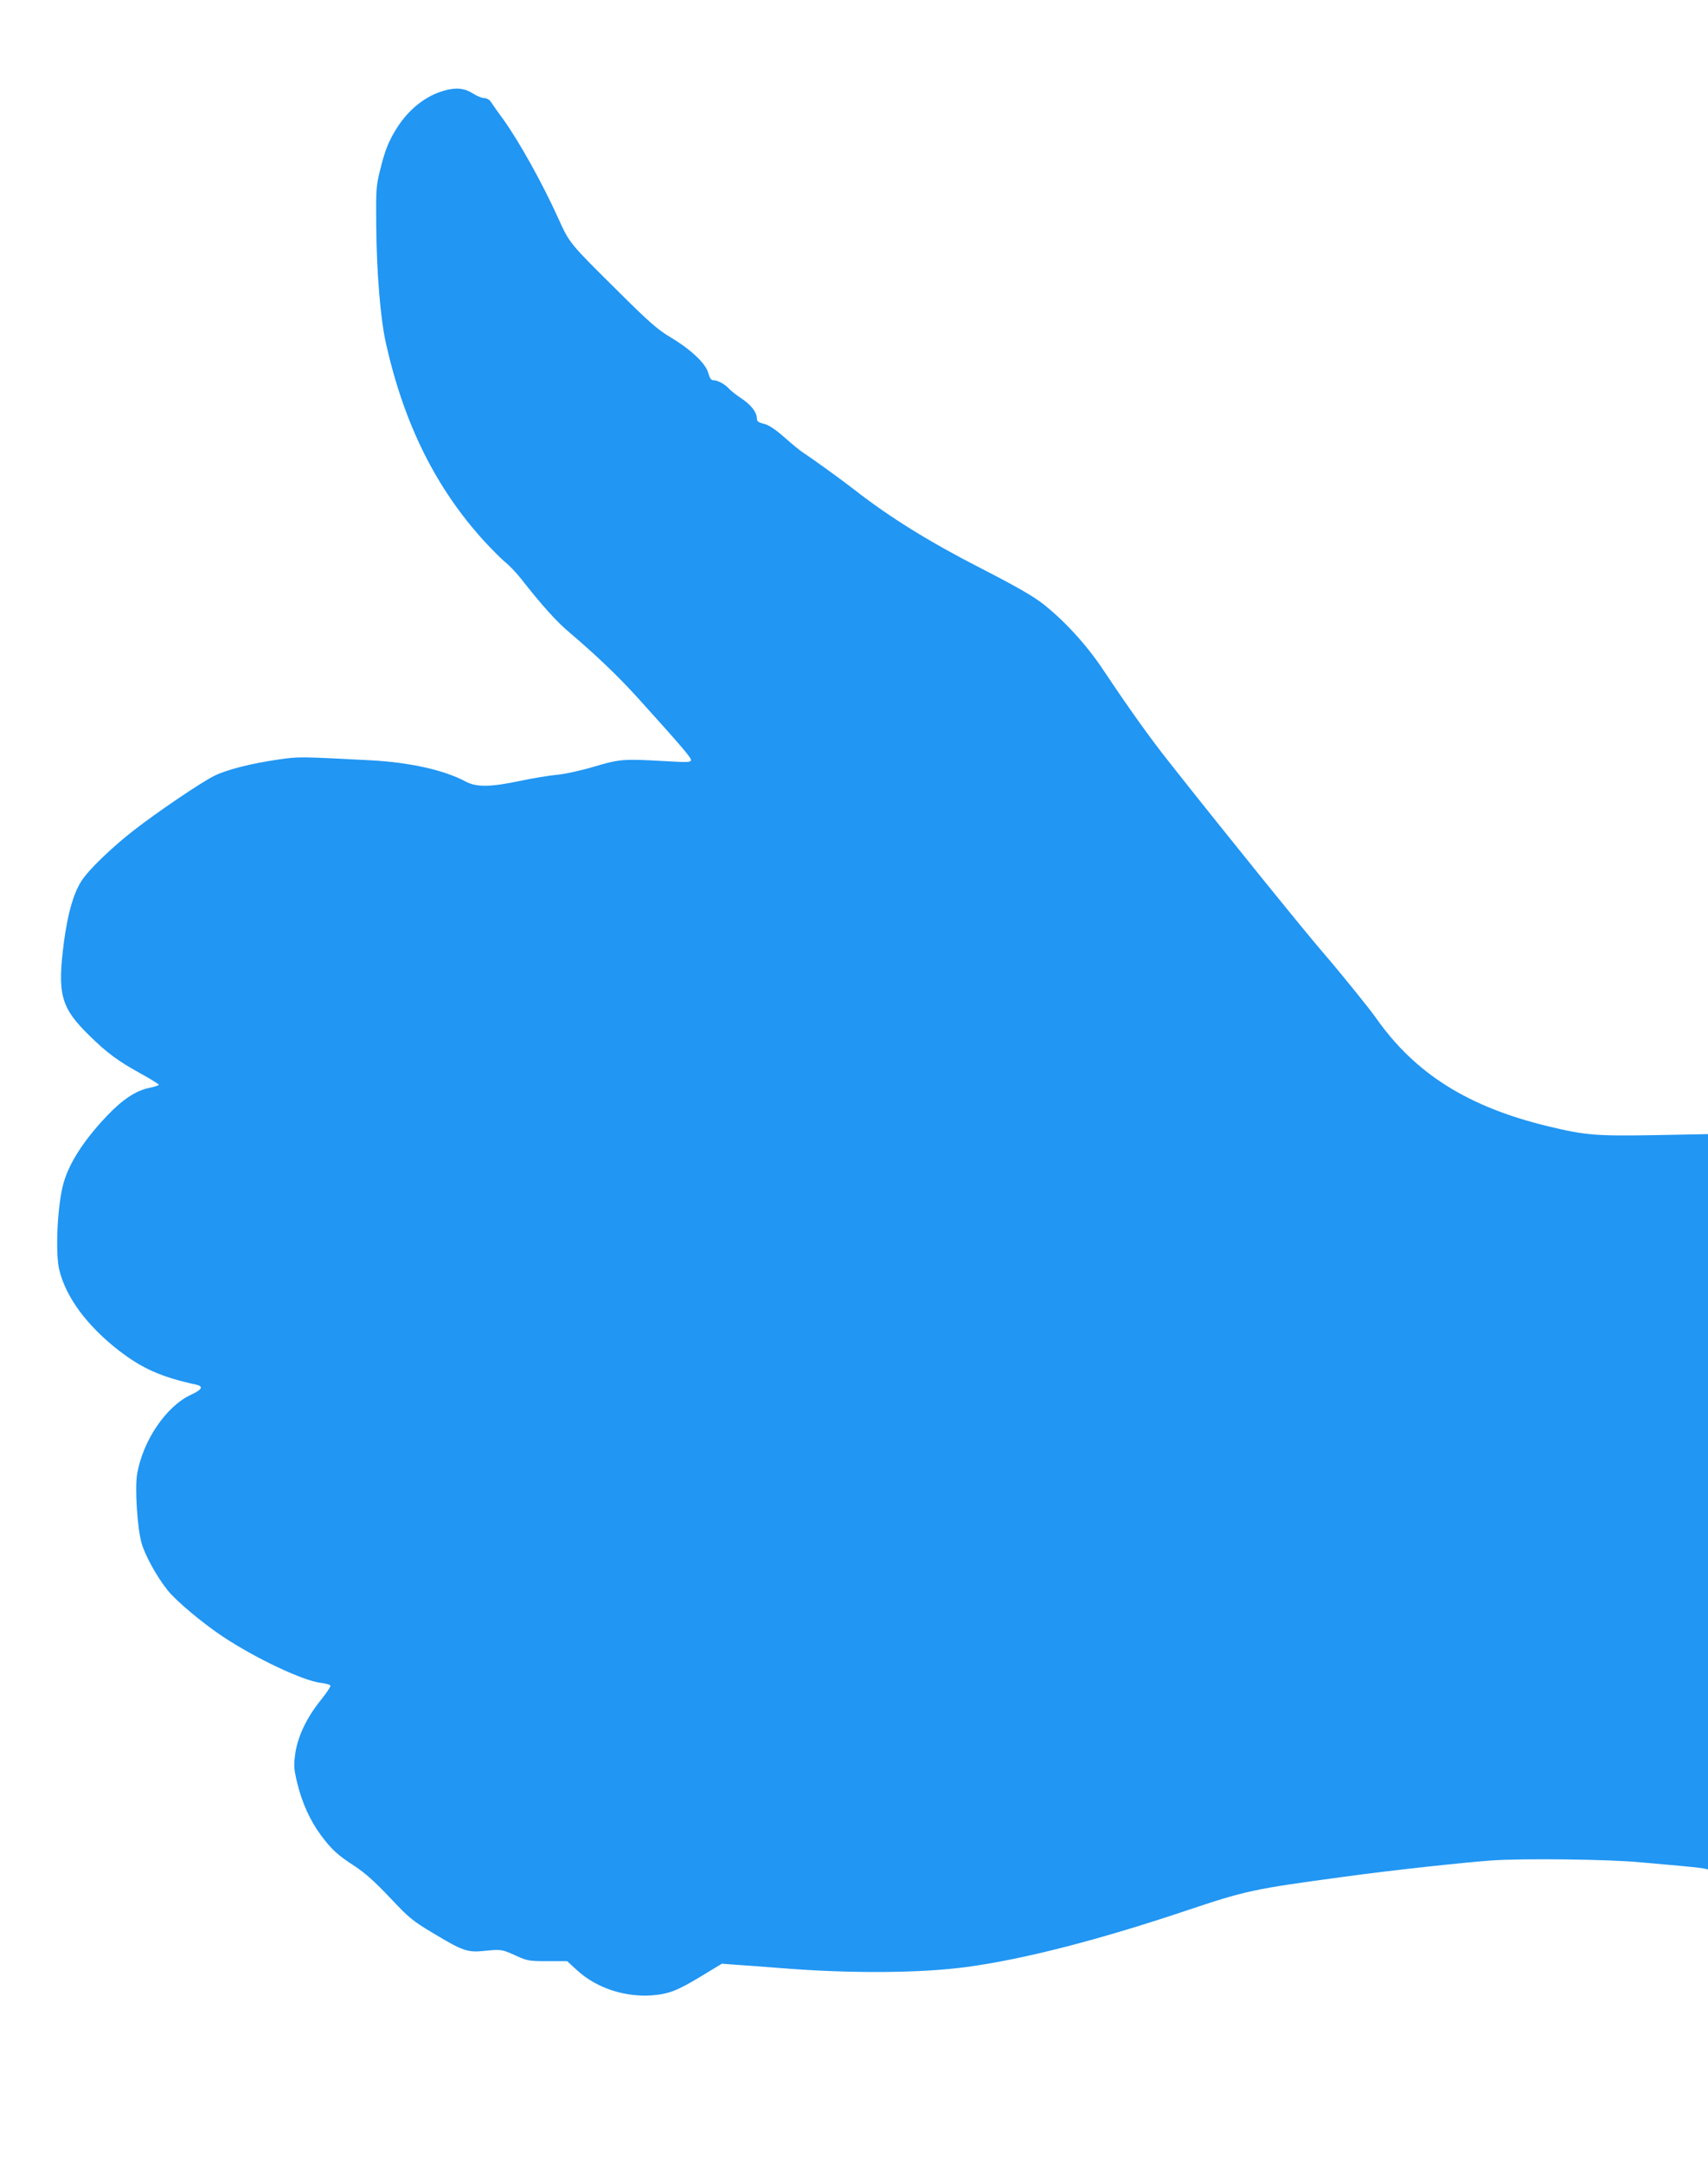
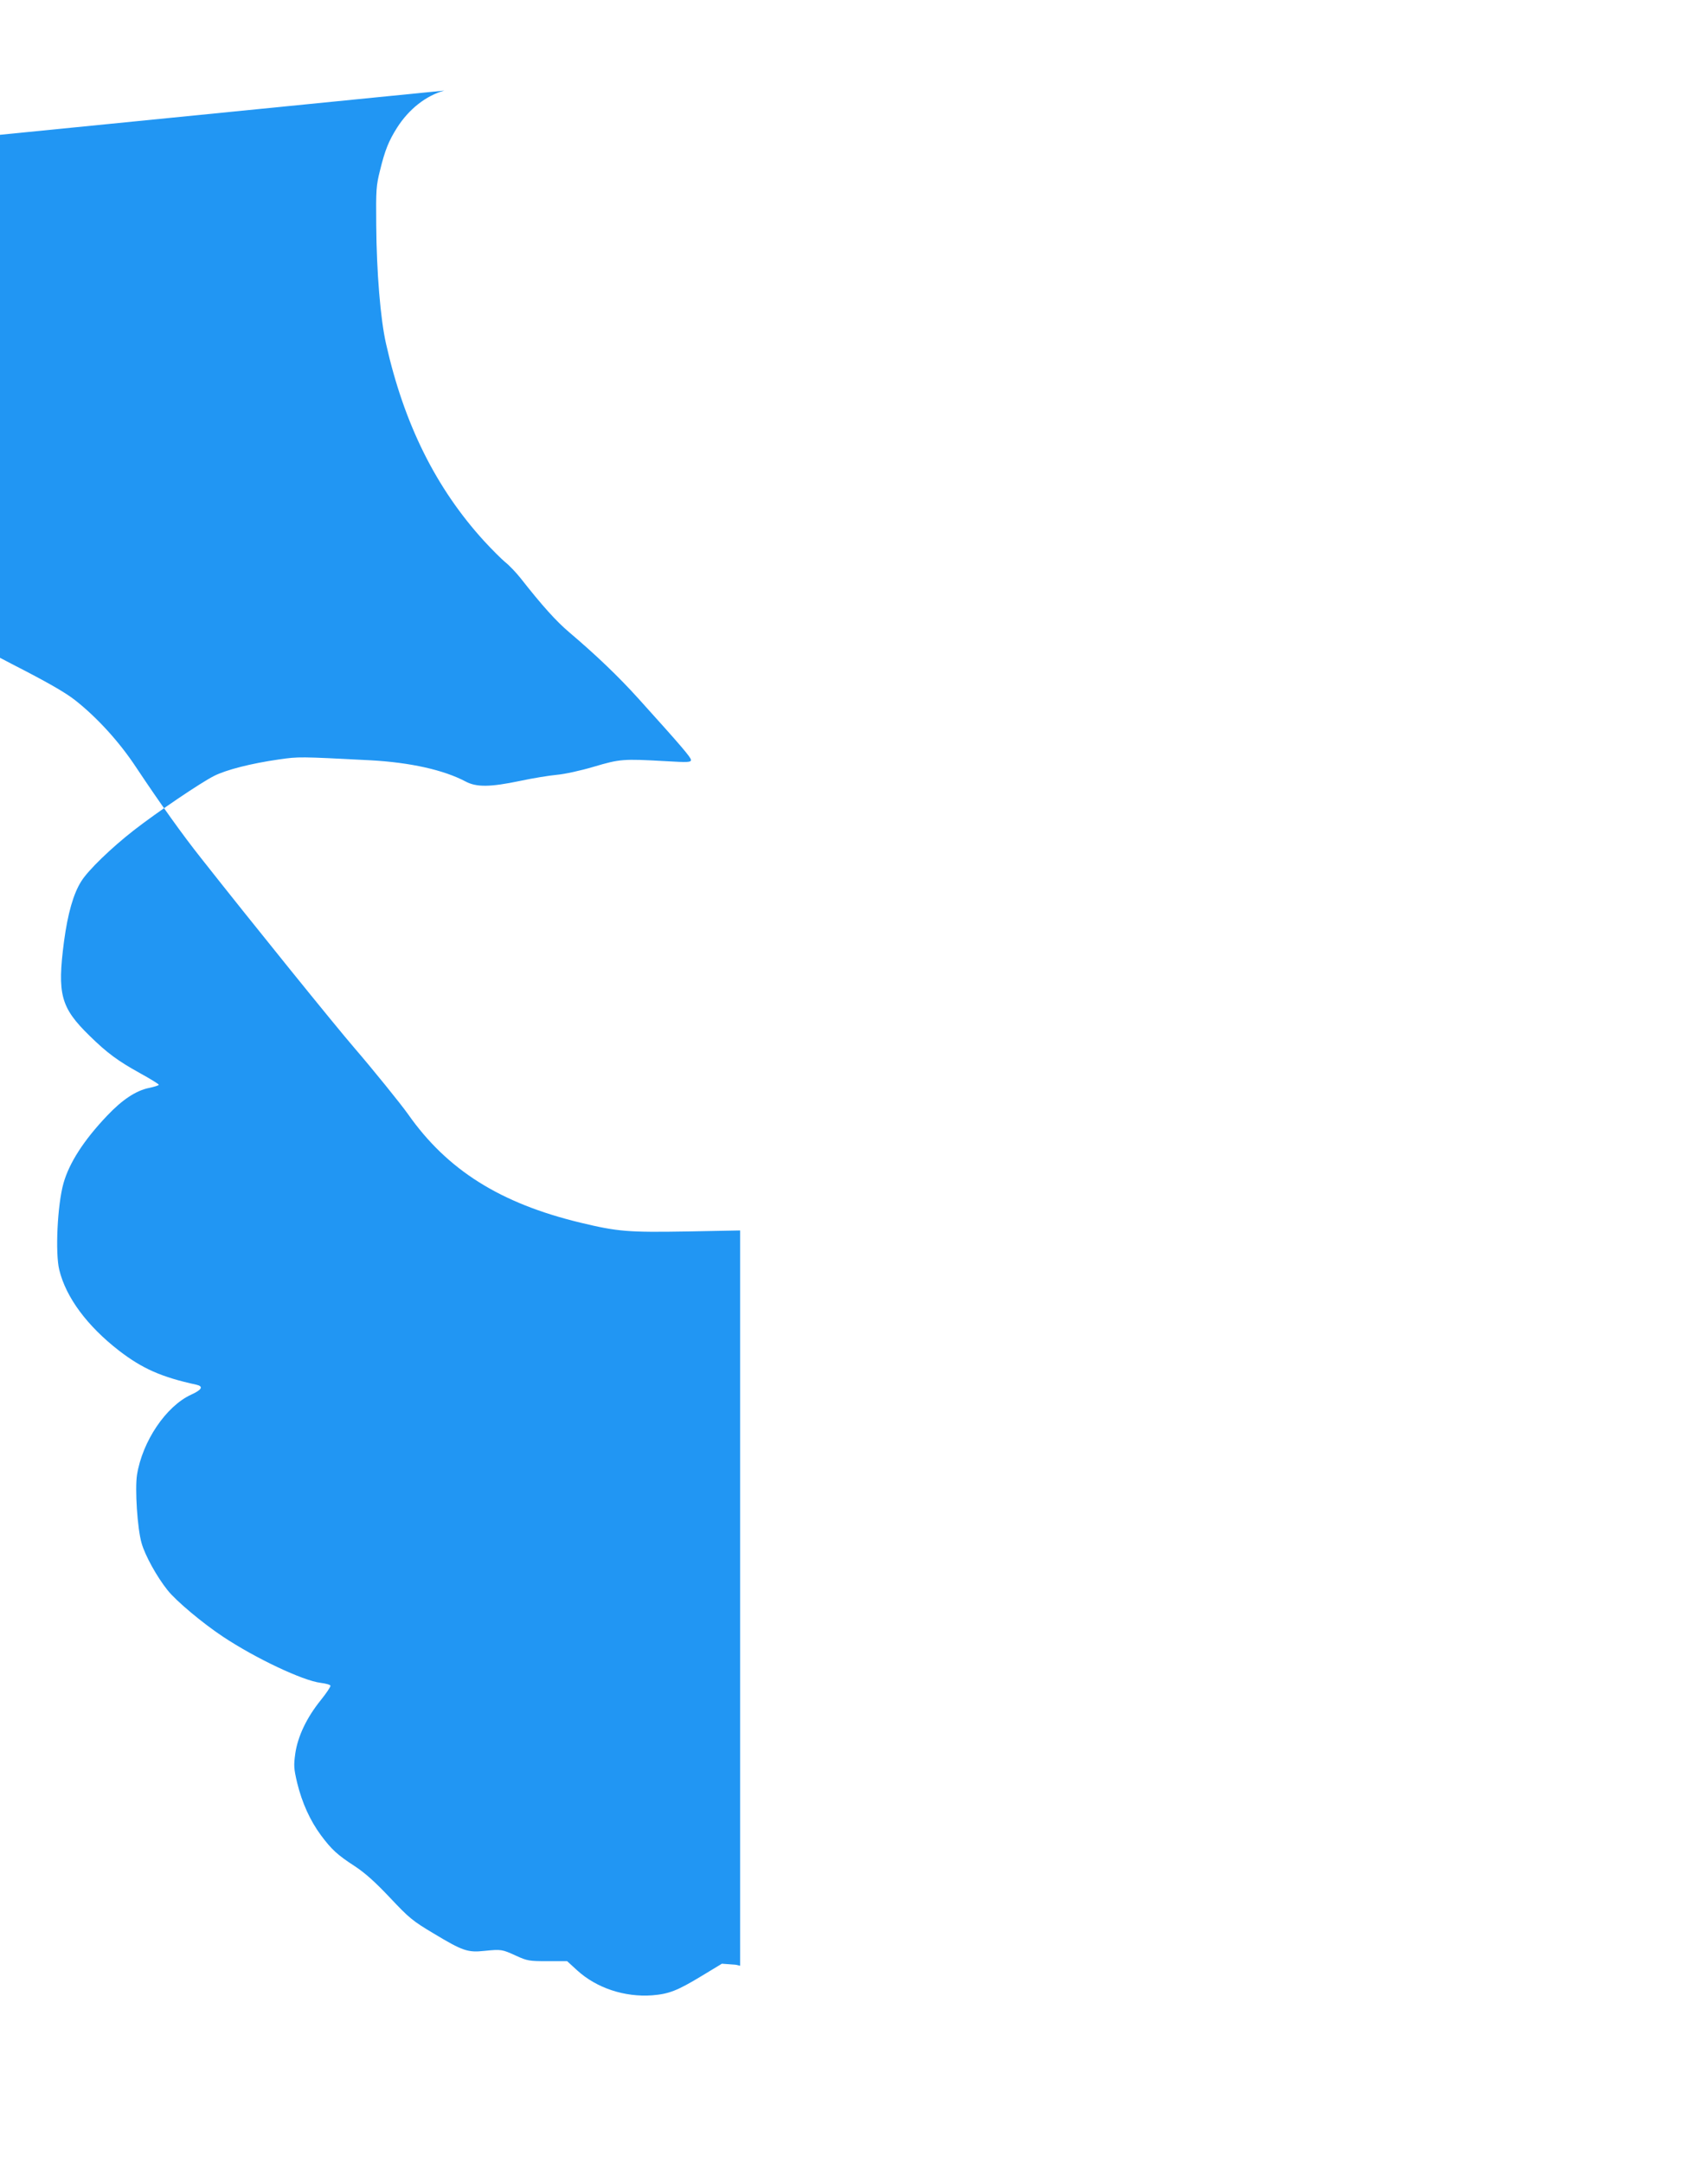
<svg xmlns="http://www.w3.org/2000/svg" version="1.0" width="1011pt" height="1280pt" viewBox="0 0 1011 1280" preserveAspectRatio="xMidYMid meet">
  <g transform="translate(0,1280) scale(0.1,-0.1)" fill="#2196f3" stroke="none">
-     <path d="M2630 12264 c-109 -30 -210 -110 -280 -220 -49 -78 -71 -131 -101 -254 -22 -88 -24 -112 -22 -322 2 -278 25 -557 58 -702 107 -476 295 -854 580 -1167 47 -51 104 -108 126 -126 23 -18 64 -61 91 -95 128 -163 210 -254 288 -320 158 -134 292 -262 410 -393 252 -279 310 -347 310 -362 0 -14 -17 -15 -152 -7 -249 14 -268 13 -423 -33 -81 -24 -174 -44 -220 -48 -44 -4 -142 -20 -217 -36 -177 -37 -258 -38 -323 -3 -129 68 -326 112 -560 125 -425 22 -426 22 -545 5 -166 -24 -310 -61 -382 -97 -80 -40 -341 -217 -477 -323 -132 -103 -270 -236 -310 -301 -47 -74 -80 -192 -102 -355 -41 -314 -20 -392 151 -559 104 -102 168 -149 298 -221 62 -34 112 -65 112 -69 0 -4 -26 -12 -59 -19 -77 -16 -158 -70 -247 -164 -138 -145 -224 -279 -258 -399 -36 -126 -50 -414 -25 -514 40 -163 165 -331 353 -477 139 -107 252 -157 459 -202 43 -10 32 -30 -32 -59 -148 -68 -288 -275 -320 -474 -13 -83 2 -318 27 -404 20 -72 90 -199 154 -279 51 -64 206 -194 328 -275 193 -128 472 -260 578 -273 31 -4 57 -11 58 -17 2 -5 -24 -44 -57 -85 -84 -104 -136 -214 -151 -315 -10 -73 -9 -89 11 -175 29 -118 76 -222 140 -309 64 -86 98 -117 201 -184 61 -40 120 -93 208 -186 113 -120 133 -137 257 -211 173 -104 203 -115 303 -104 100 10 104 9 187 -29 66 -30 77 -32 186 -32 l116 0 59 -54 c115 -105 281 -160 445 -148 98 8 148 27 293 115 l119 72 81 -6 c44 -3 171 -12 281 -21 408 -32 818 -29 1090 8 337 46 773 158 1290 331 361 121 403 130 945 203 259 36 710 85 870 96 187 13 691 7 880 -11 58 -5 159 -14 225 -20 66 -6 132 -13 148 -16 l27 -6 0 2175 0 2176 -312 -6 c-351 -6 -413 -1 -633 52 -474 114 -788 311 -1020 641 -43 61 -214 272 -315 389 -115 133 -613 749 -910 1126 -112 141 -239 319 -385 538 -100 152 -233 297 -363 399 -61 47 -162 105 -375 214 -298 153 -532 298 -737 458 -82 64 -243 180 -311 225 -17 11 -65 51 -107 88 -53 47 -90 71 -119 79 -34 8 -43 15 -43 32 0 36 -35 81 -91 118 -30 20 -63 46 -74 58 -24 27 -67 50 -92 50 -14 0 -22 12 -31 44 -15 56 -105 140 -226 212 -71 42 -123 87 -298 261 -299 296 -296 292 -363 440 -94 208 -232 456 -327 588 -32 44 -65 90 -73 103 -9 13 -26 22 -41 22 -13 0 -42 12 -63 26 -50 32 -101 38 -171 18z" />
+     <path d="M2630 12264 c-109 -30 -210 -110 -280 -220 -49 -78 -71 -131 -101 -254 -22 -88 -24 -112 -22 -322 2 -278 25 -557 58 -702 107 -476 295 -854 580 -1167 47 -51 104 -108 126 -126 23 -18 64 -61 91 -95 128 -163 210 -254 288 -320 158 -134 292 -262 410 -393 252 -279 310 -347 310 -362 0 -14 -17 -15 -152 -7 -249 14 -268 13 -423 -33 -81 -24 -174 -44 -220 -48 -44 -4 -142 -20 -217 -36 -177 -37 -258 -38 -323 -3 -129 68 -326 112 -560 125 -425 22 -426 22 -545 5 -166 -24 -310 -61 -382 -97 -80 -40 -341 -217 -477 -323 -132 -103 -270 -236 -310 -301 -47 -74 -80 -192 -102 -355 -41 -314 -20 -392 151 -559 104 -102 168 -149 298 -221 62 -34 112 -65 112 -69 0 -4 -26 -12 -59 -19 -77 -16 -158 -70 -247 -164 -138 -145 -224 -279 -258 -399 -36 -126 -50 -414 -25 -514 40 -163 165 -331 353 -477 139 -107 252 -157 459 -202 43 -10 32 -30 -32 -59 -148 -68 -288 -275 -320 -474 -13 -83 2 -318 27 -404 20 -72 90 -199 154 -279 51 -64 206 -194 328 -275 193 -128 472 -260 578 -273 31 -4 57 -11 58 -17 2 -5 -24 -44 -57 -85 -84 -104 -136 -214 -151 -315 -10 -73 -9 -89 11 -175 29 -118 76 -222 140 -309 64 -86 98 -117 201 -184 61 -40 120 -93 208 -186 113 -120 133 -137 257 -211 173 -104 203 -115 303 -104 100 10 104 9 187 -29 66 -30 77 -32 186 -32 l116 0 59 -54 c115 -105 281 -160 445 -148 98 8 148 27 293 115 l119 72 81 -6 l27 -6 0 2175 0 2176 -312 -6 c-351 -6 -413 -1 -633 52 -474 114 -788 311 -1020 641 -43 61 -214 272 -315 389 -115 133 -613 749 -910 1126 -112 141 -239 319 -385 538 -100 152 -233 297 -363 399 -61 47 -162 105 -375 214 -298 153 -532 298 -737 458 -82 64 -243 180 -311 225 -17 11 -65 51 -107 88 -53 47 -90 71 -119 79 -34 8 -43 15 -43 32 0 36 -35 81 -91 118 -30 20 -63 46 -74 58 -24 27 -67 50 -92 50 -14 0 -22 12 -31 44 -15 56 -105 140 -226 212 -71 42 -123 87 -298 261 -299 296 -296 292 -363 440 -94 208 -232 456 -327 588 -32 44 -65 90 -73 103 -9 13 -26 22 -41 22 -13 0 -42 12 -63 26 -50 32 -101 38 -171 18z" />
  </g>
</svg>